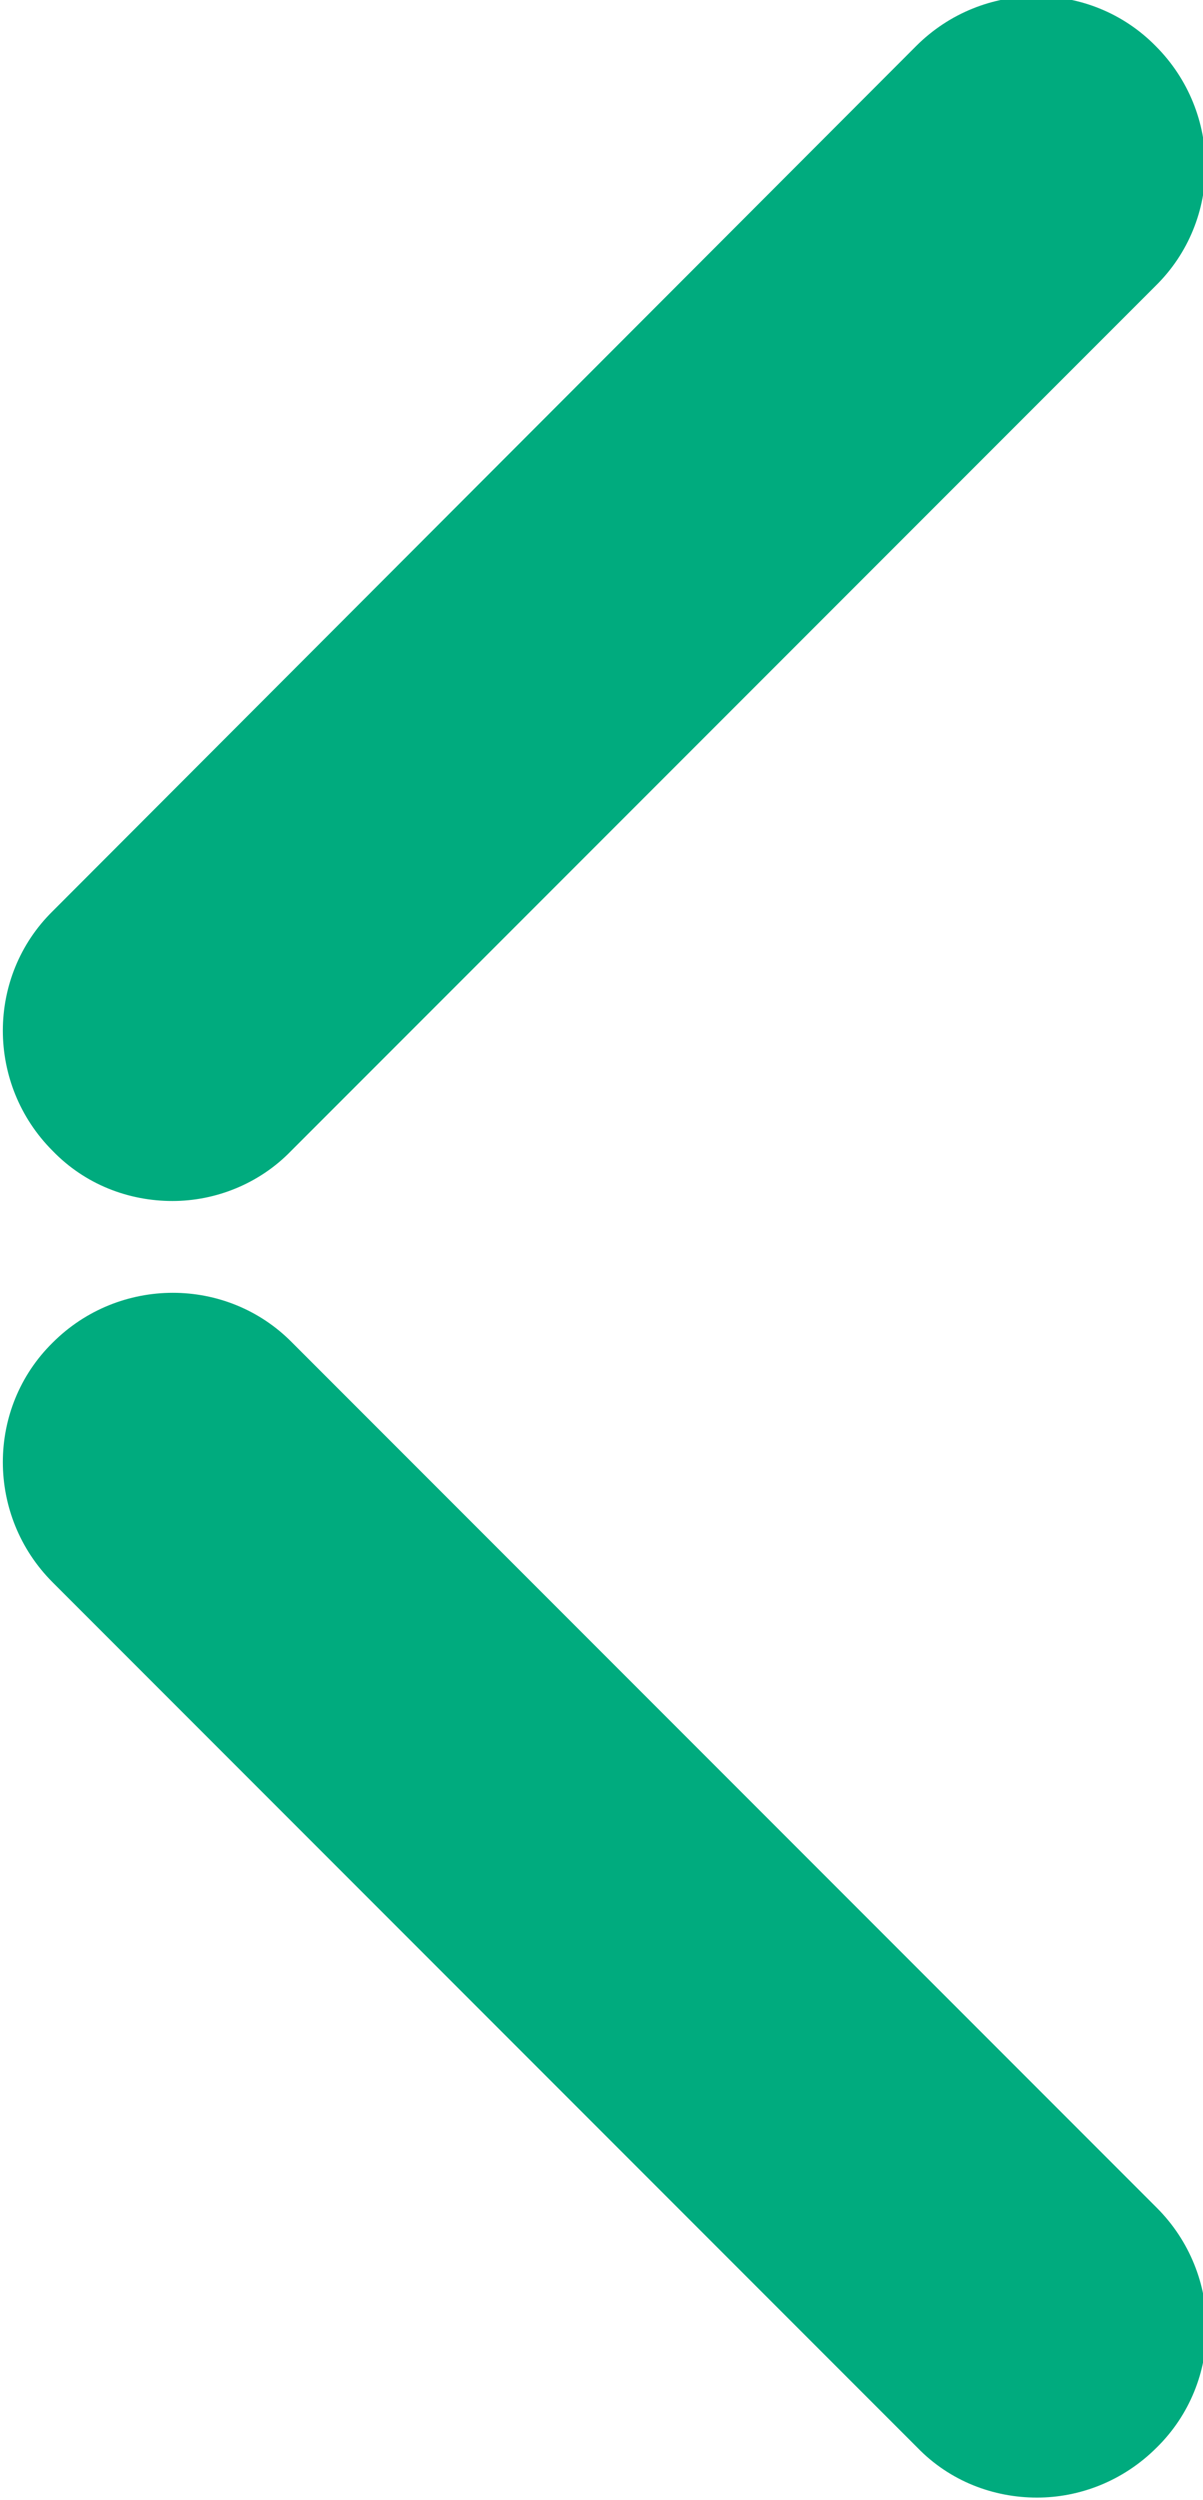
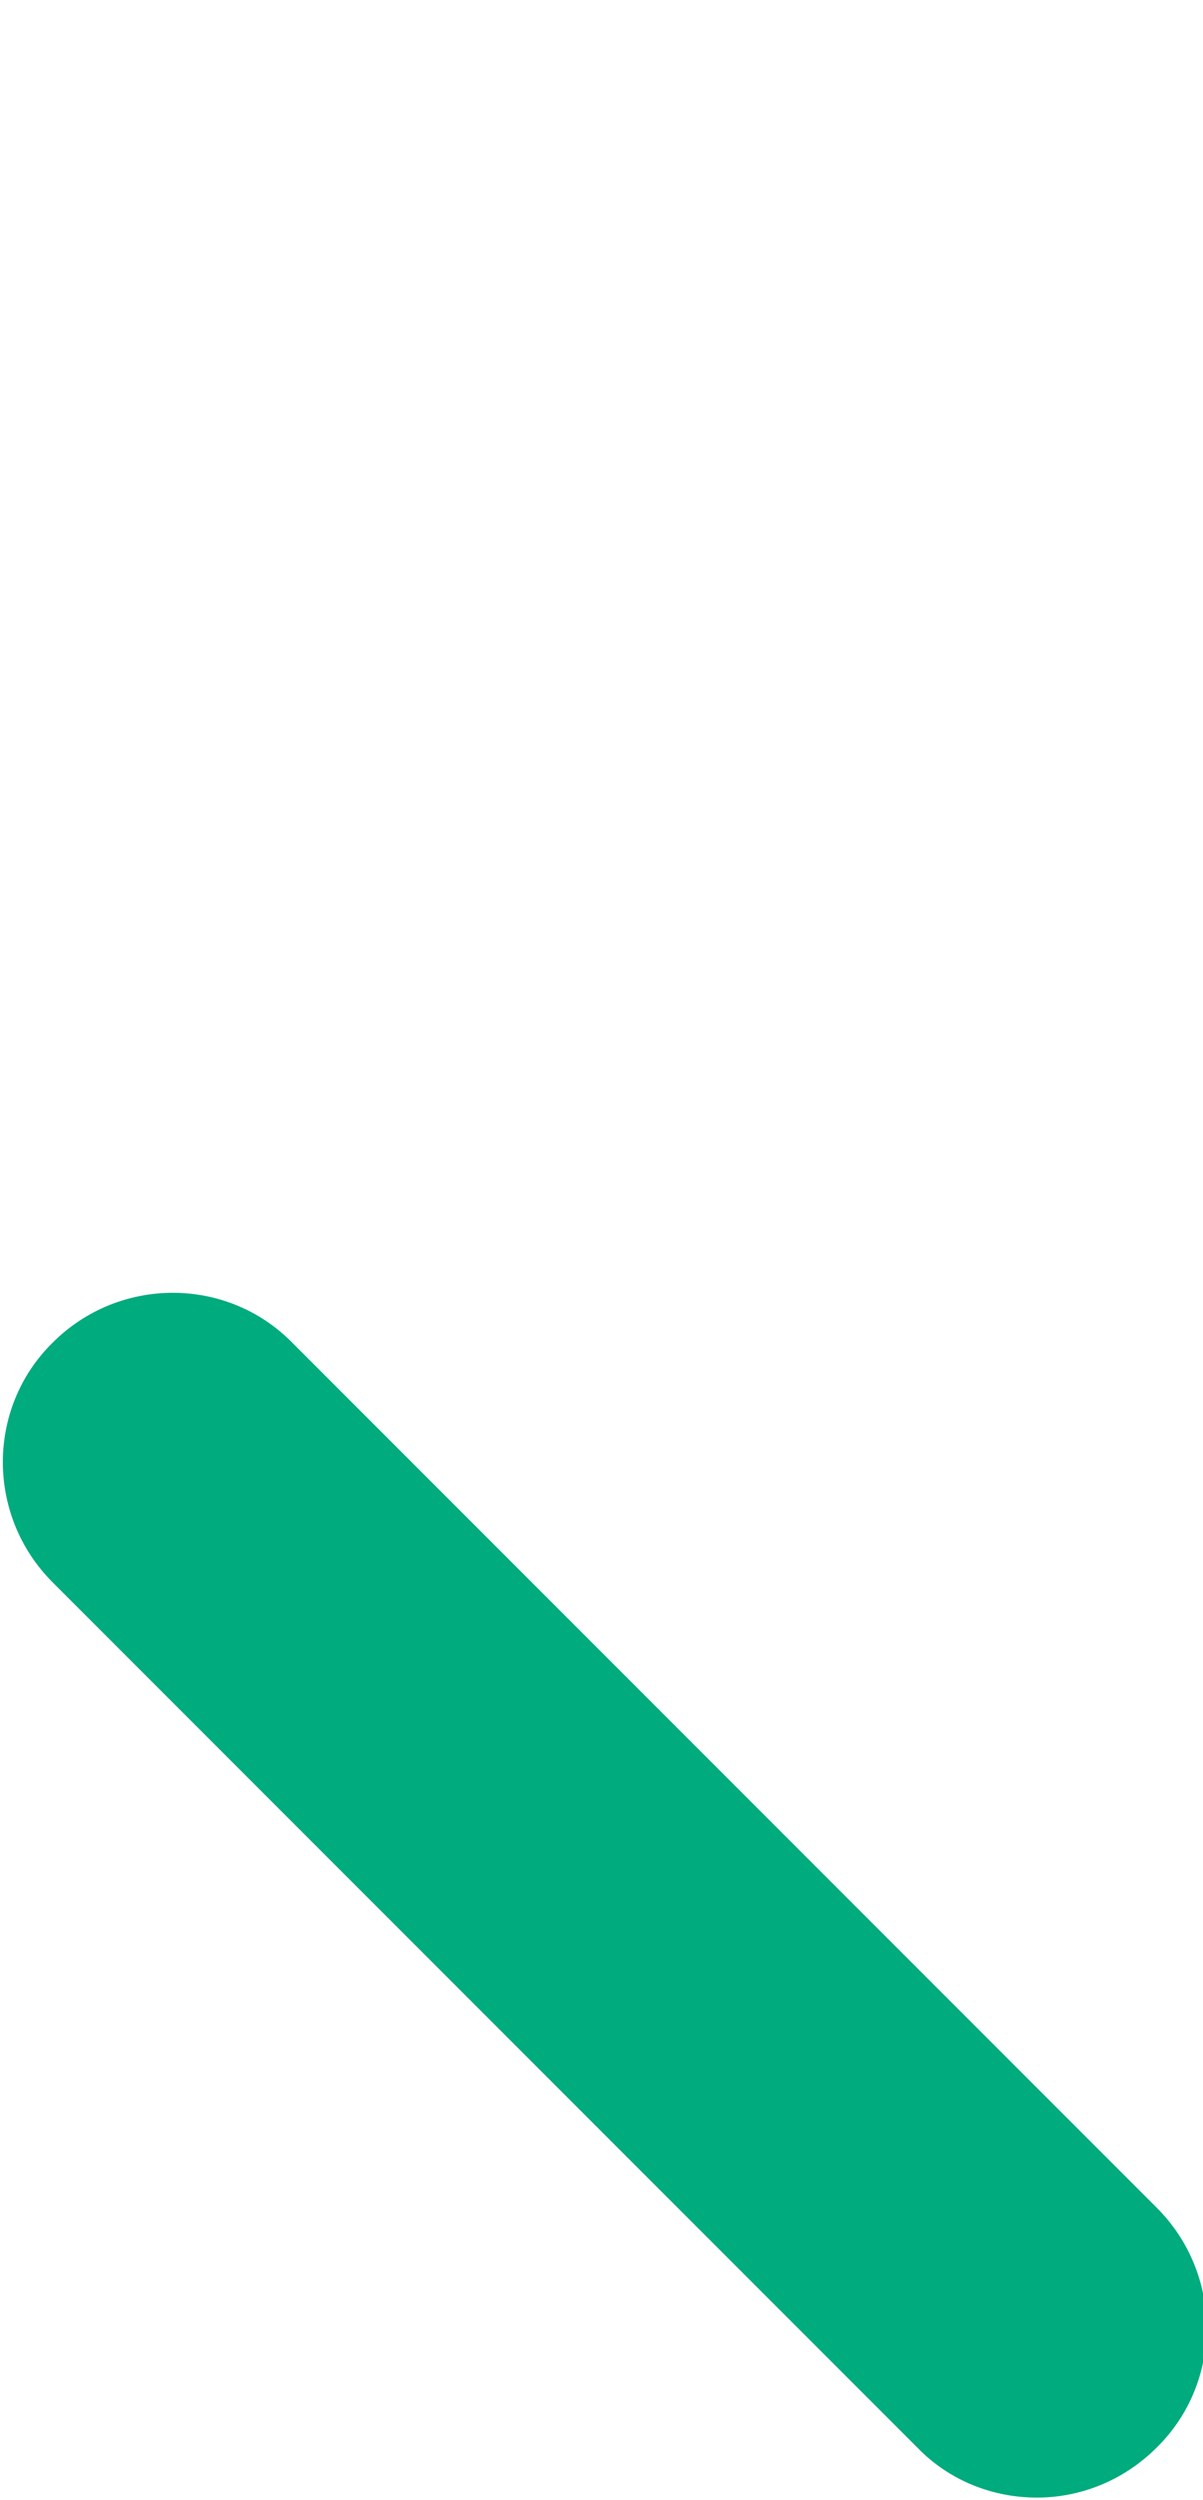
<svg xmlns="http://www.w3.org/2000/svg" version="1.1" id="Calque_1" x="0px" y="0px" viewBox="0 0 39 81" style="enable-background:new 0 0 39 81;" xml:space="preserve">
  <style type="text/css">
	.st0{fill:#00AB7E;}
</style>
  <g transform="translate(-46.189 -82.323)">
    <g>
      <g transform="matrix(.353 0 0 -.353 -88.083 299.23)">
        <g transform="translate(386.11 609.34)">
-           <path class="st0" d="M10.1-105.1c-4,0-8,1.5-11,4.6c-6.1,6.1-6.1,16,0,22L78.4,0.9c6.1,6.1,16,6.1,22,0c6.1-6.1,6.1-16,0-22      l-79.4-79.4C18.1-103.5,14.1-105.1,10.1-105.1z" />
-         </g>
+           </g>
        <g transform="translate(456.11 609.34)">
          <path class="st0" d="M19.5-224.1c-4,0-8,1.5-11,4.6l-79.4,79.4c-6.1,6.1-6.1,16,0,22c6.1,6.1,16,6.1,22,0l79.4-79.4      c6.1-6.1,6.1-16,0-22C27.4-222.6,23.4-224.1,19.5-224.1z" />
        </g>
      </g>
    </g>
  </g>
</svg>